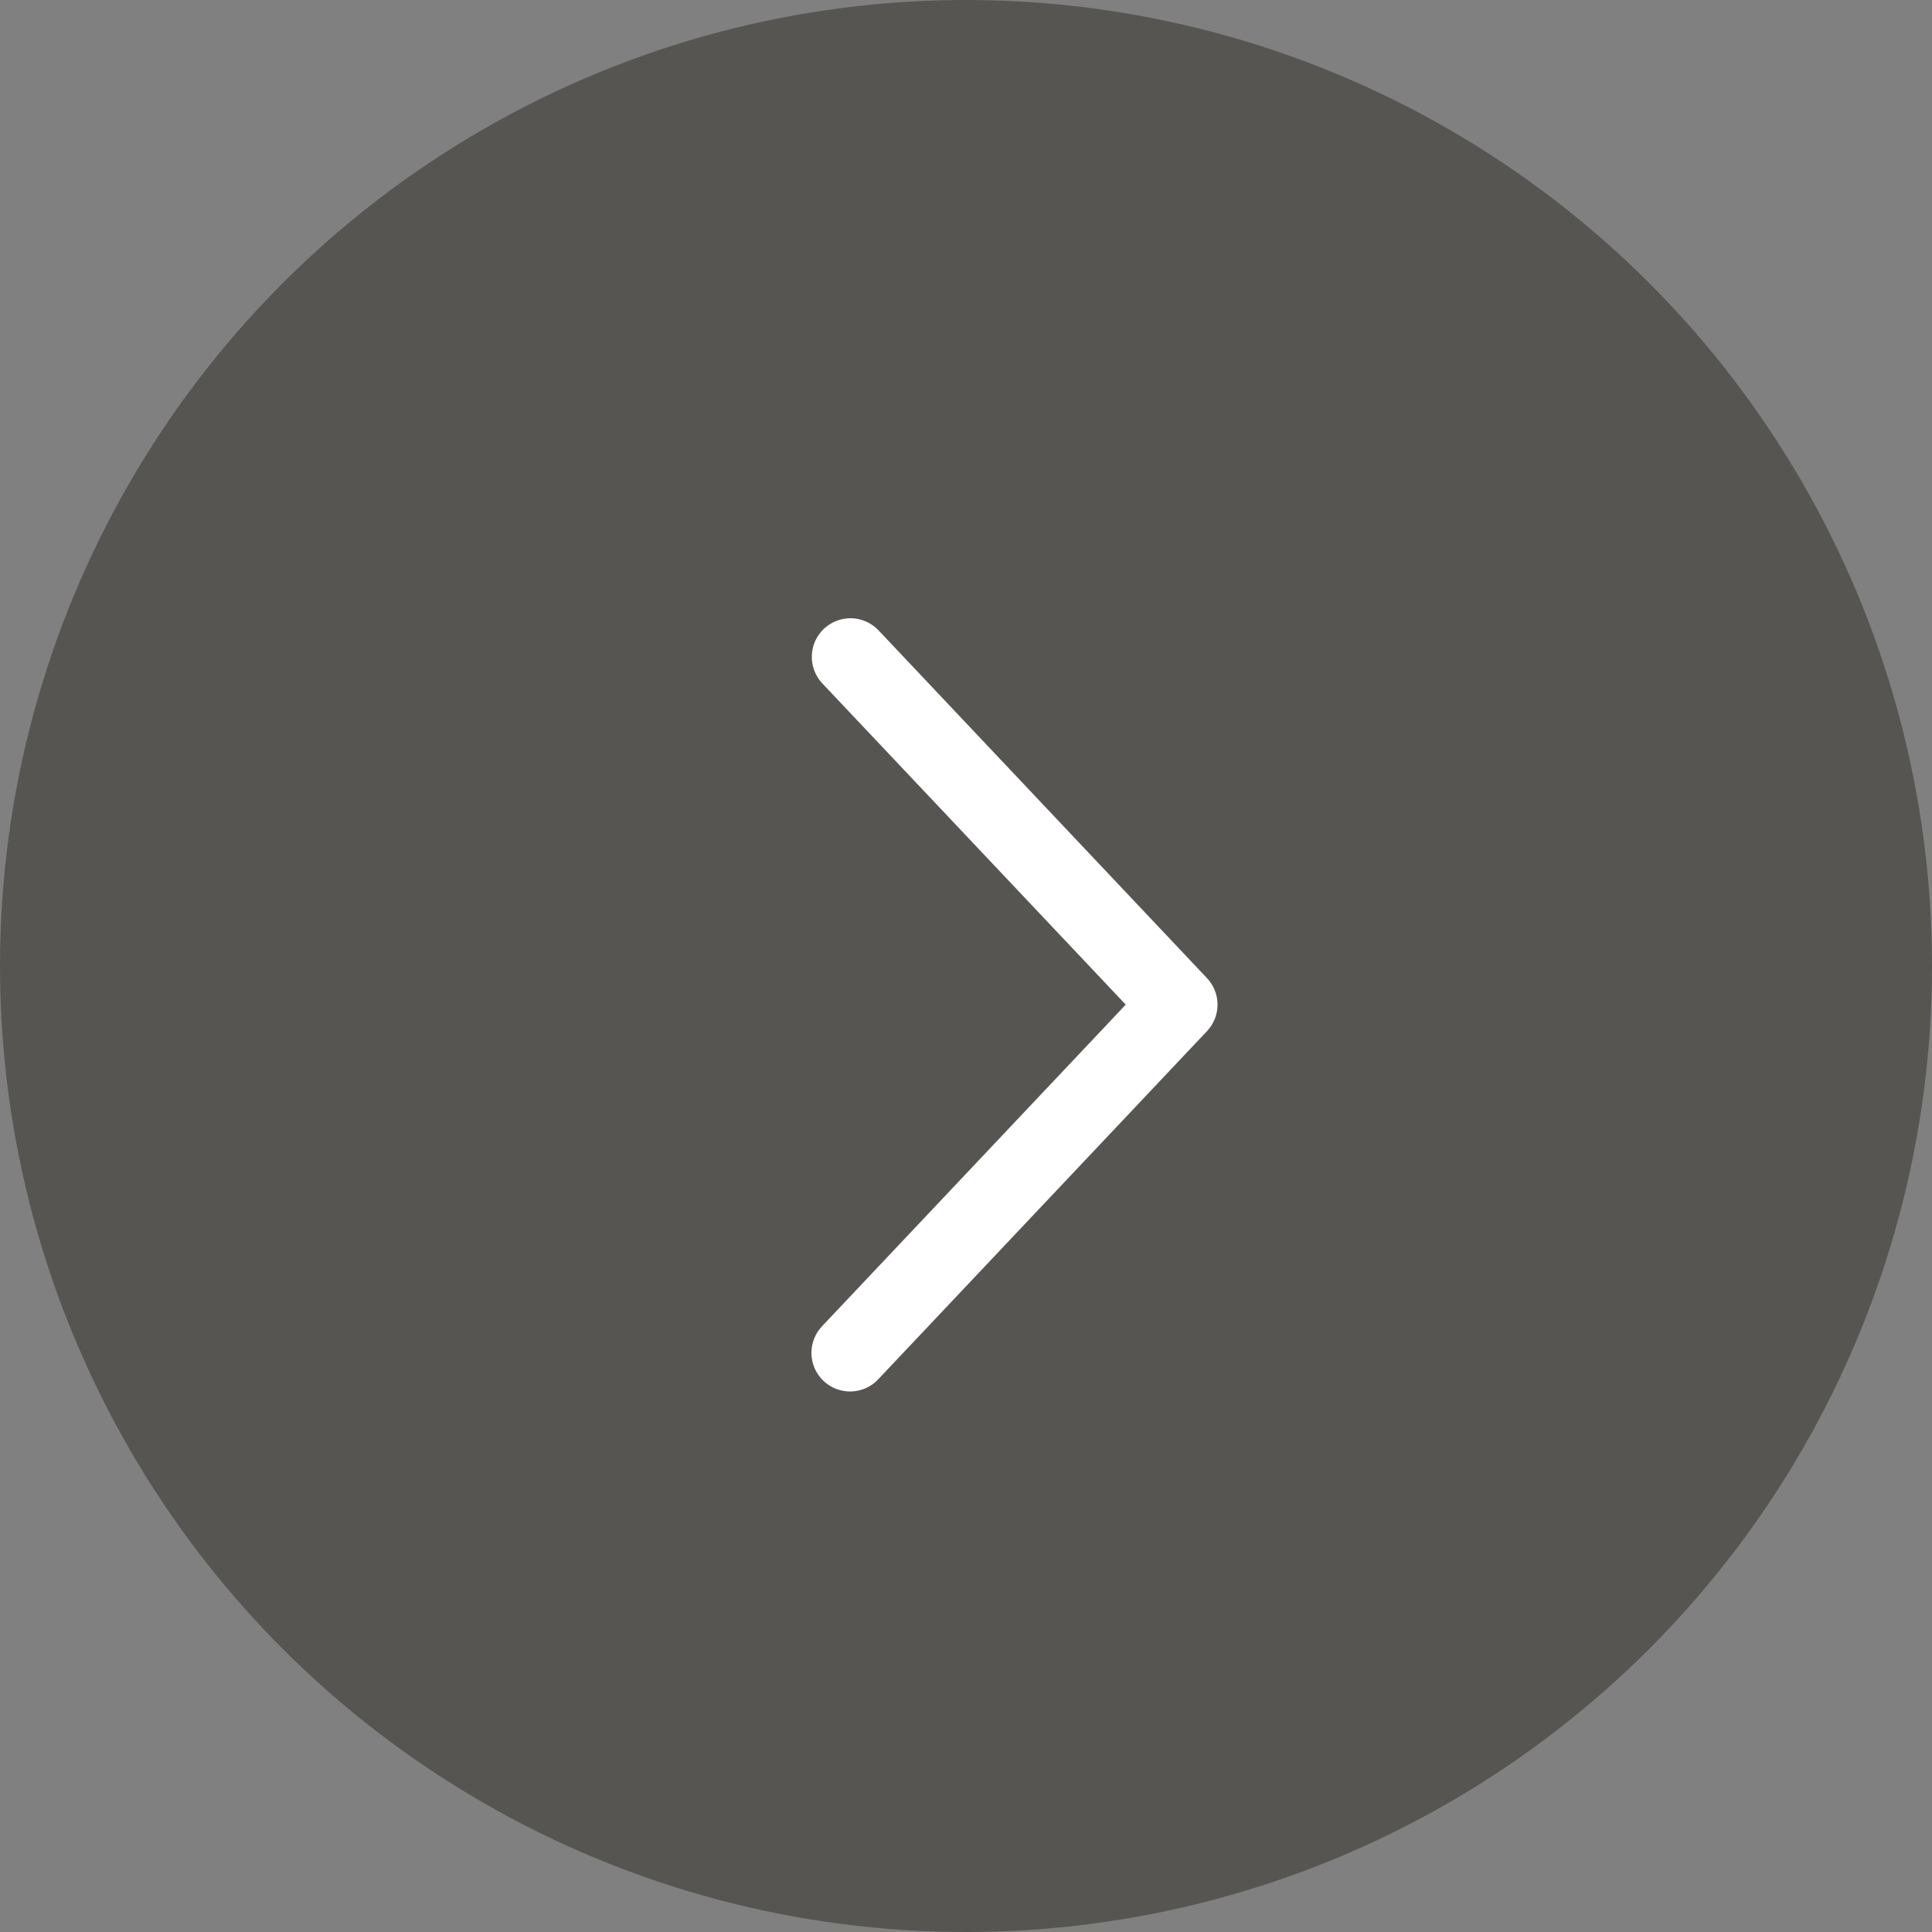
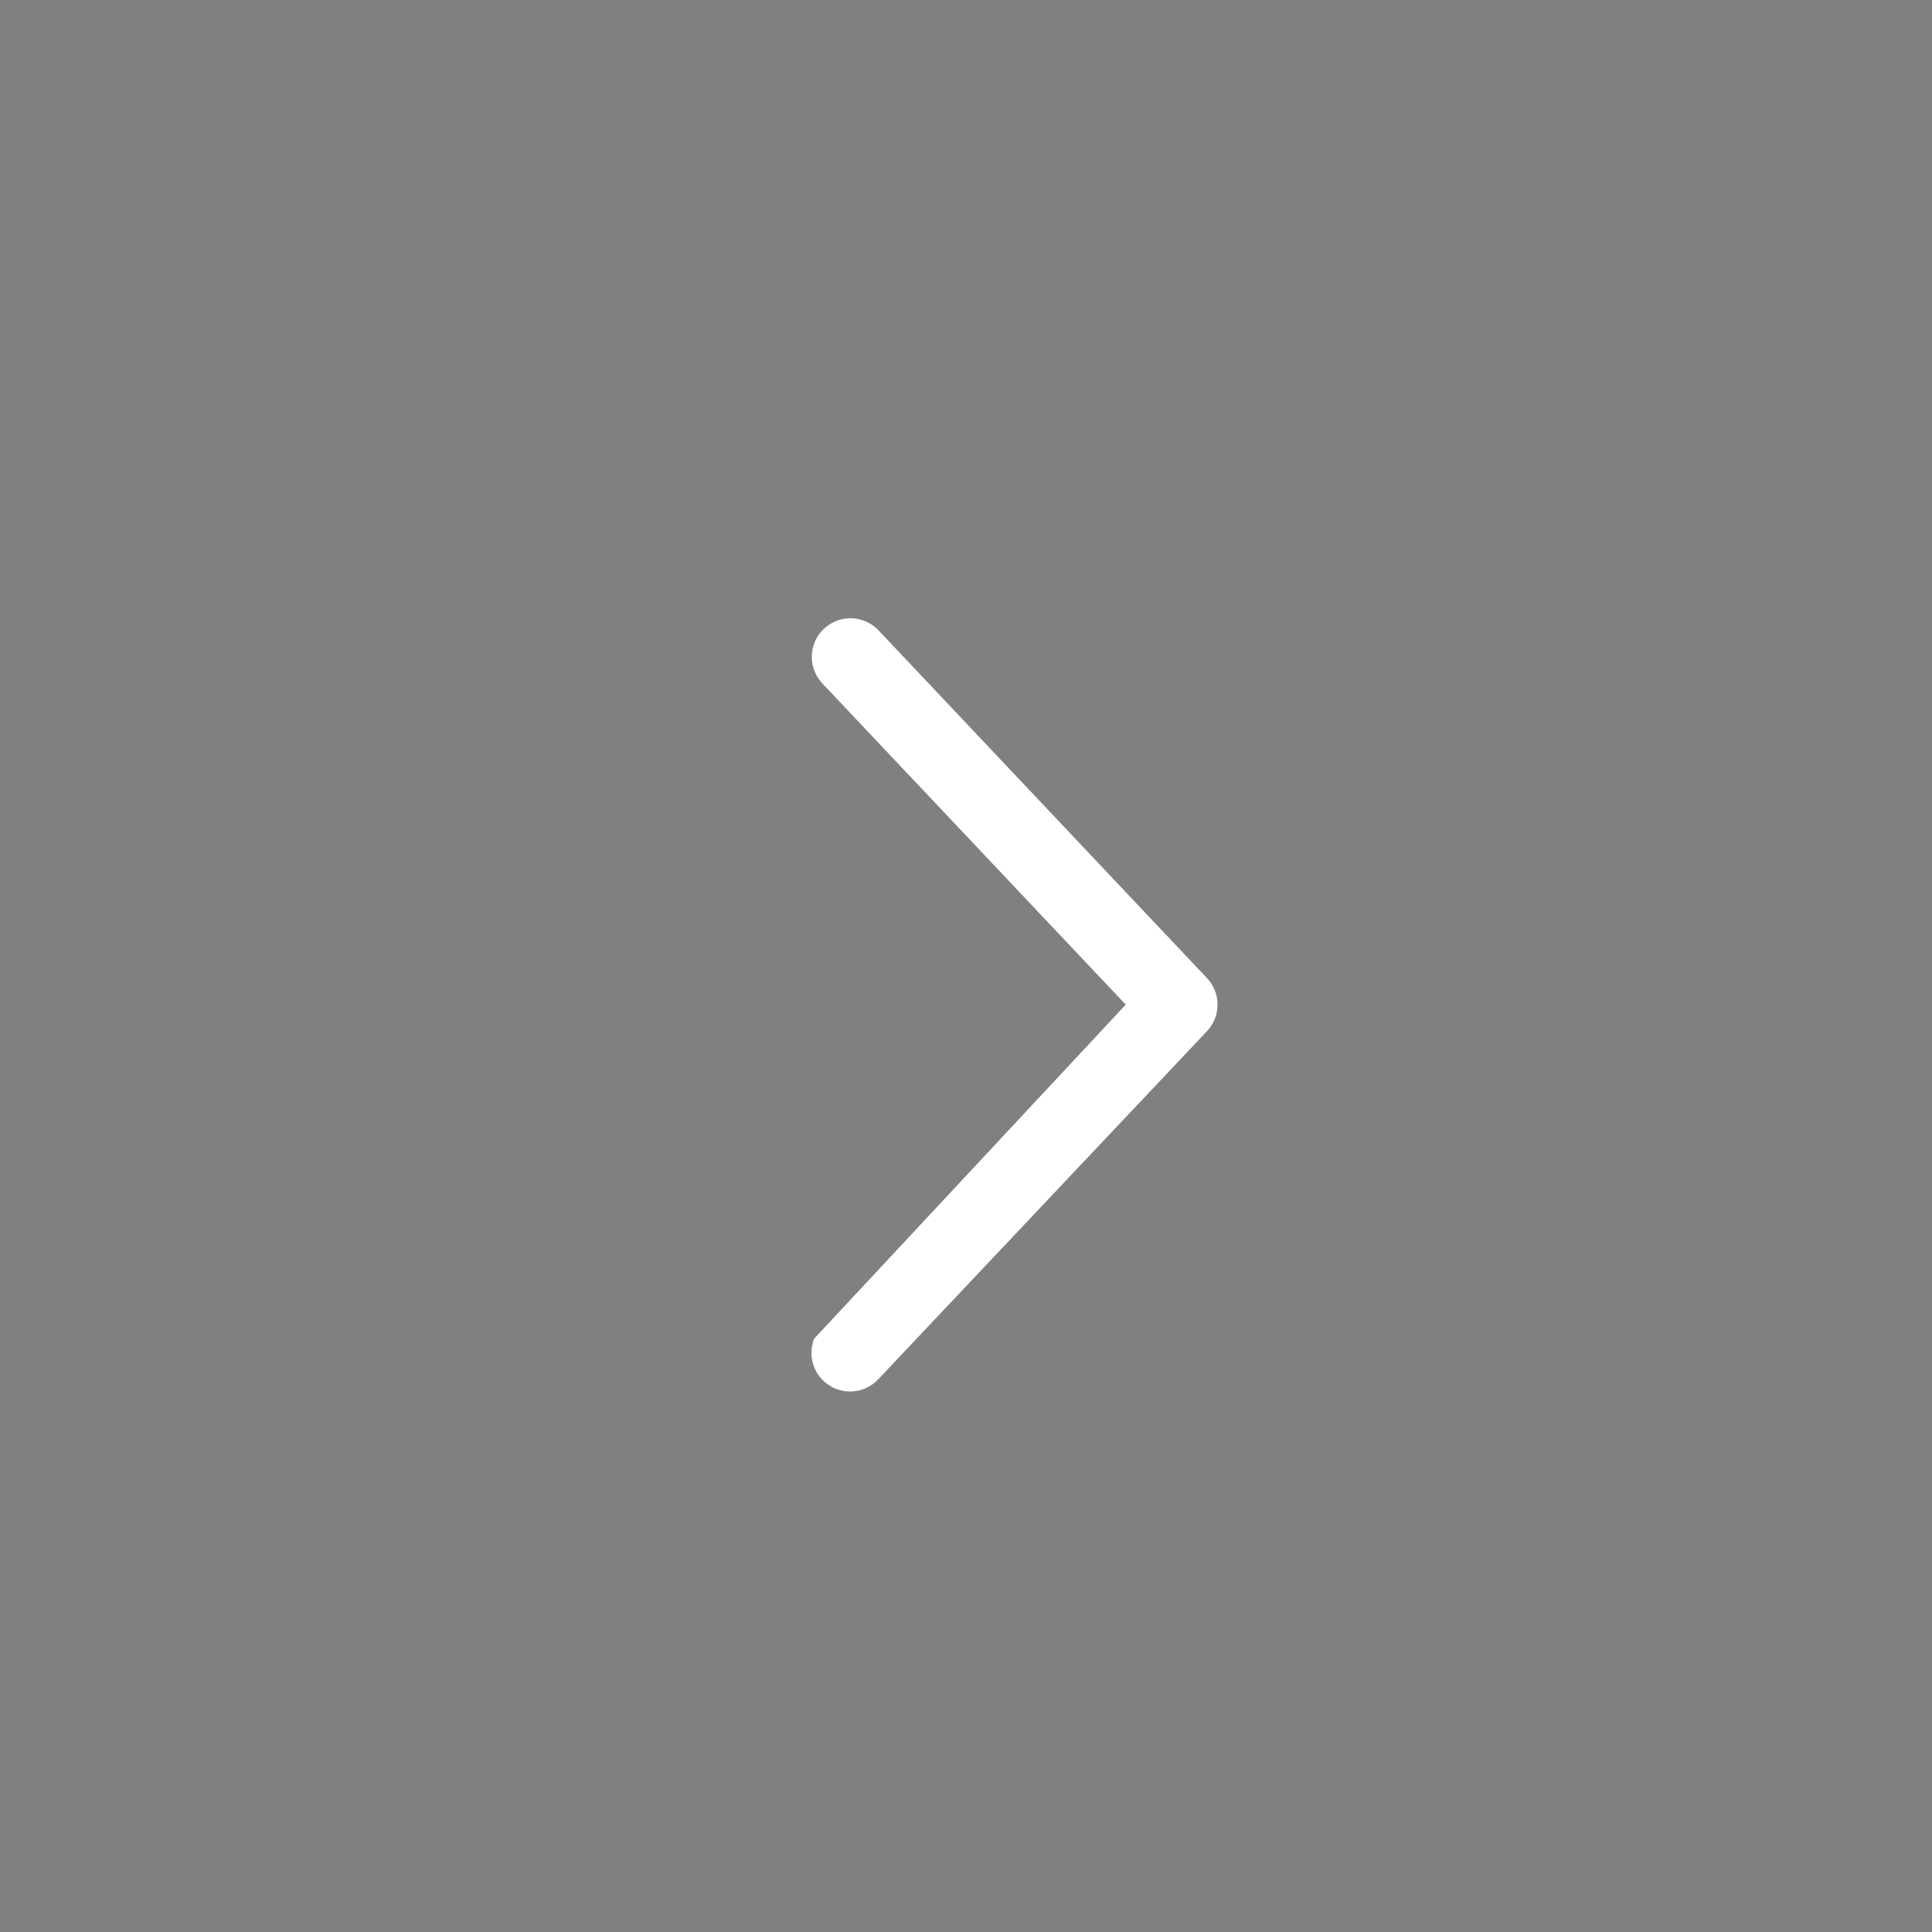
<svg xmlns="http://www.w3.org/2000/svg" width="50" height="50" viewBox="0 0 50 50" fill="none">
  <rect x="0" y="0" width="50" height="50" fill="#808080" stroke="none" />
-   <circle cx="25" cy="25" r="25" fill="#575551" />
-   <path d="M21.282 17.687C21.192 17.592 21.122 17.48 21.075 17.357C21.028 17.234 21.006 17.103 21.01 16.972C21.013 16.841 21.043 16.711 21.096 16.591C21.15 16.472 21.227 16.363 21.322 16.273C21.418 16.183 21.53 16.113 21.653 16.066C21.776 16.019 21.906 15.997 22.038 16C22.169 16.004 22.298 16.034 22.418 16.087C22.538 16.141 22.646 16.218 22.736 16.313L31.236 25.313C31.412 25.499 31.51 25.745 31.51 26C31.51 26.256 31.412 26.502 31.236 26.687L22.736 35.688C22.647 35.786 22.539 35.865 22.418 35.92C22.298 35.975 22.168 36.006 22.035 36.011C21.903 36.016 21.771 35.994 21.647 35.947C21.523 35.901 21.41 35.83 21.313 35.739C21.217 35.648 21.14 35.539 21.086 35.418C21.032 35.297 21.003 35.166 21 35.033C20.997 34.901 21.021 34.769 21.069 34.646C21.118 34.523 21.19 34.41 21.282 34.315L29.134 26L21.282 17.687Z" fill="white" />
+   <path d="M21.282 17.687C21.192 17.592 21.122 17.48 21.075 17.357C21.028 17.234 21.006 17.103 21.01 16.972C21.013 16.841 21.043 16.711 21.096 16.591C21.15 16.472 21.227 16.363 21.322 16.273C21.418 16.183 21.53 16.113 21.653 16.066C21.776 16.019 21.906 15.997 22.038 16C22.169 16.004 22.298 16.034 22.418 16.087C22.538 16.141 22.646 16.218 22.736 16.313L31.236 25.313C31.412 25.499 31.51 25.745 31.51 26C31.51 26.256 31.412 26.502 31.236 26.687L22.736 35.688C22.647 35.786 22.539 35.865 22.418 35.92C22.298 35.975 22.168 36.006 22.035 36.011C21.903 36.016 21.771 35.994 21.647 35.947C21.523 35.901 21.41 35.83 21.313 35.739C21.217 35.648 21.14 35.539 21.086 35.418C21.032 35.297 21.003 35.166 21 35.033C20.997 34.901 21.021 34.769 21.069 34.646L29.134 26L21.282 17.687Z" fill="white" />
</svg>